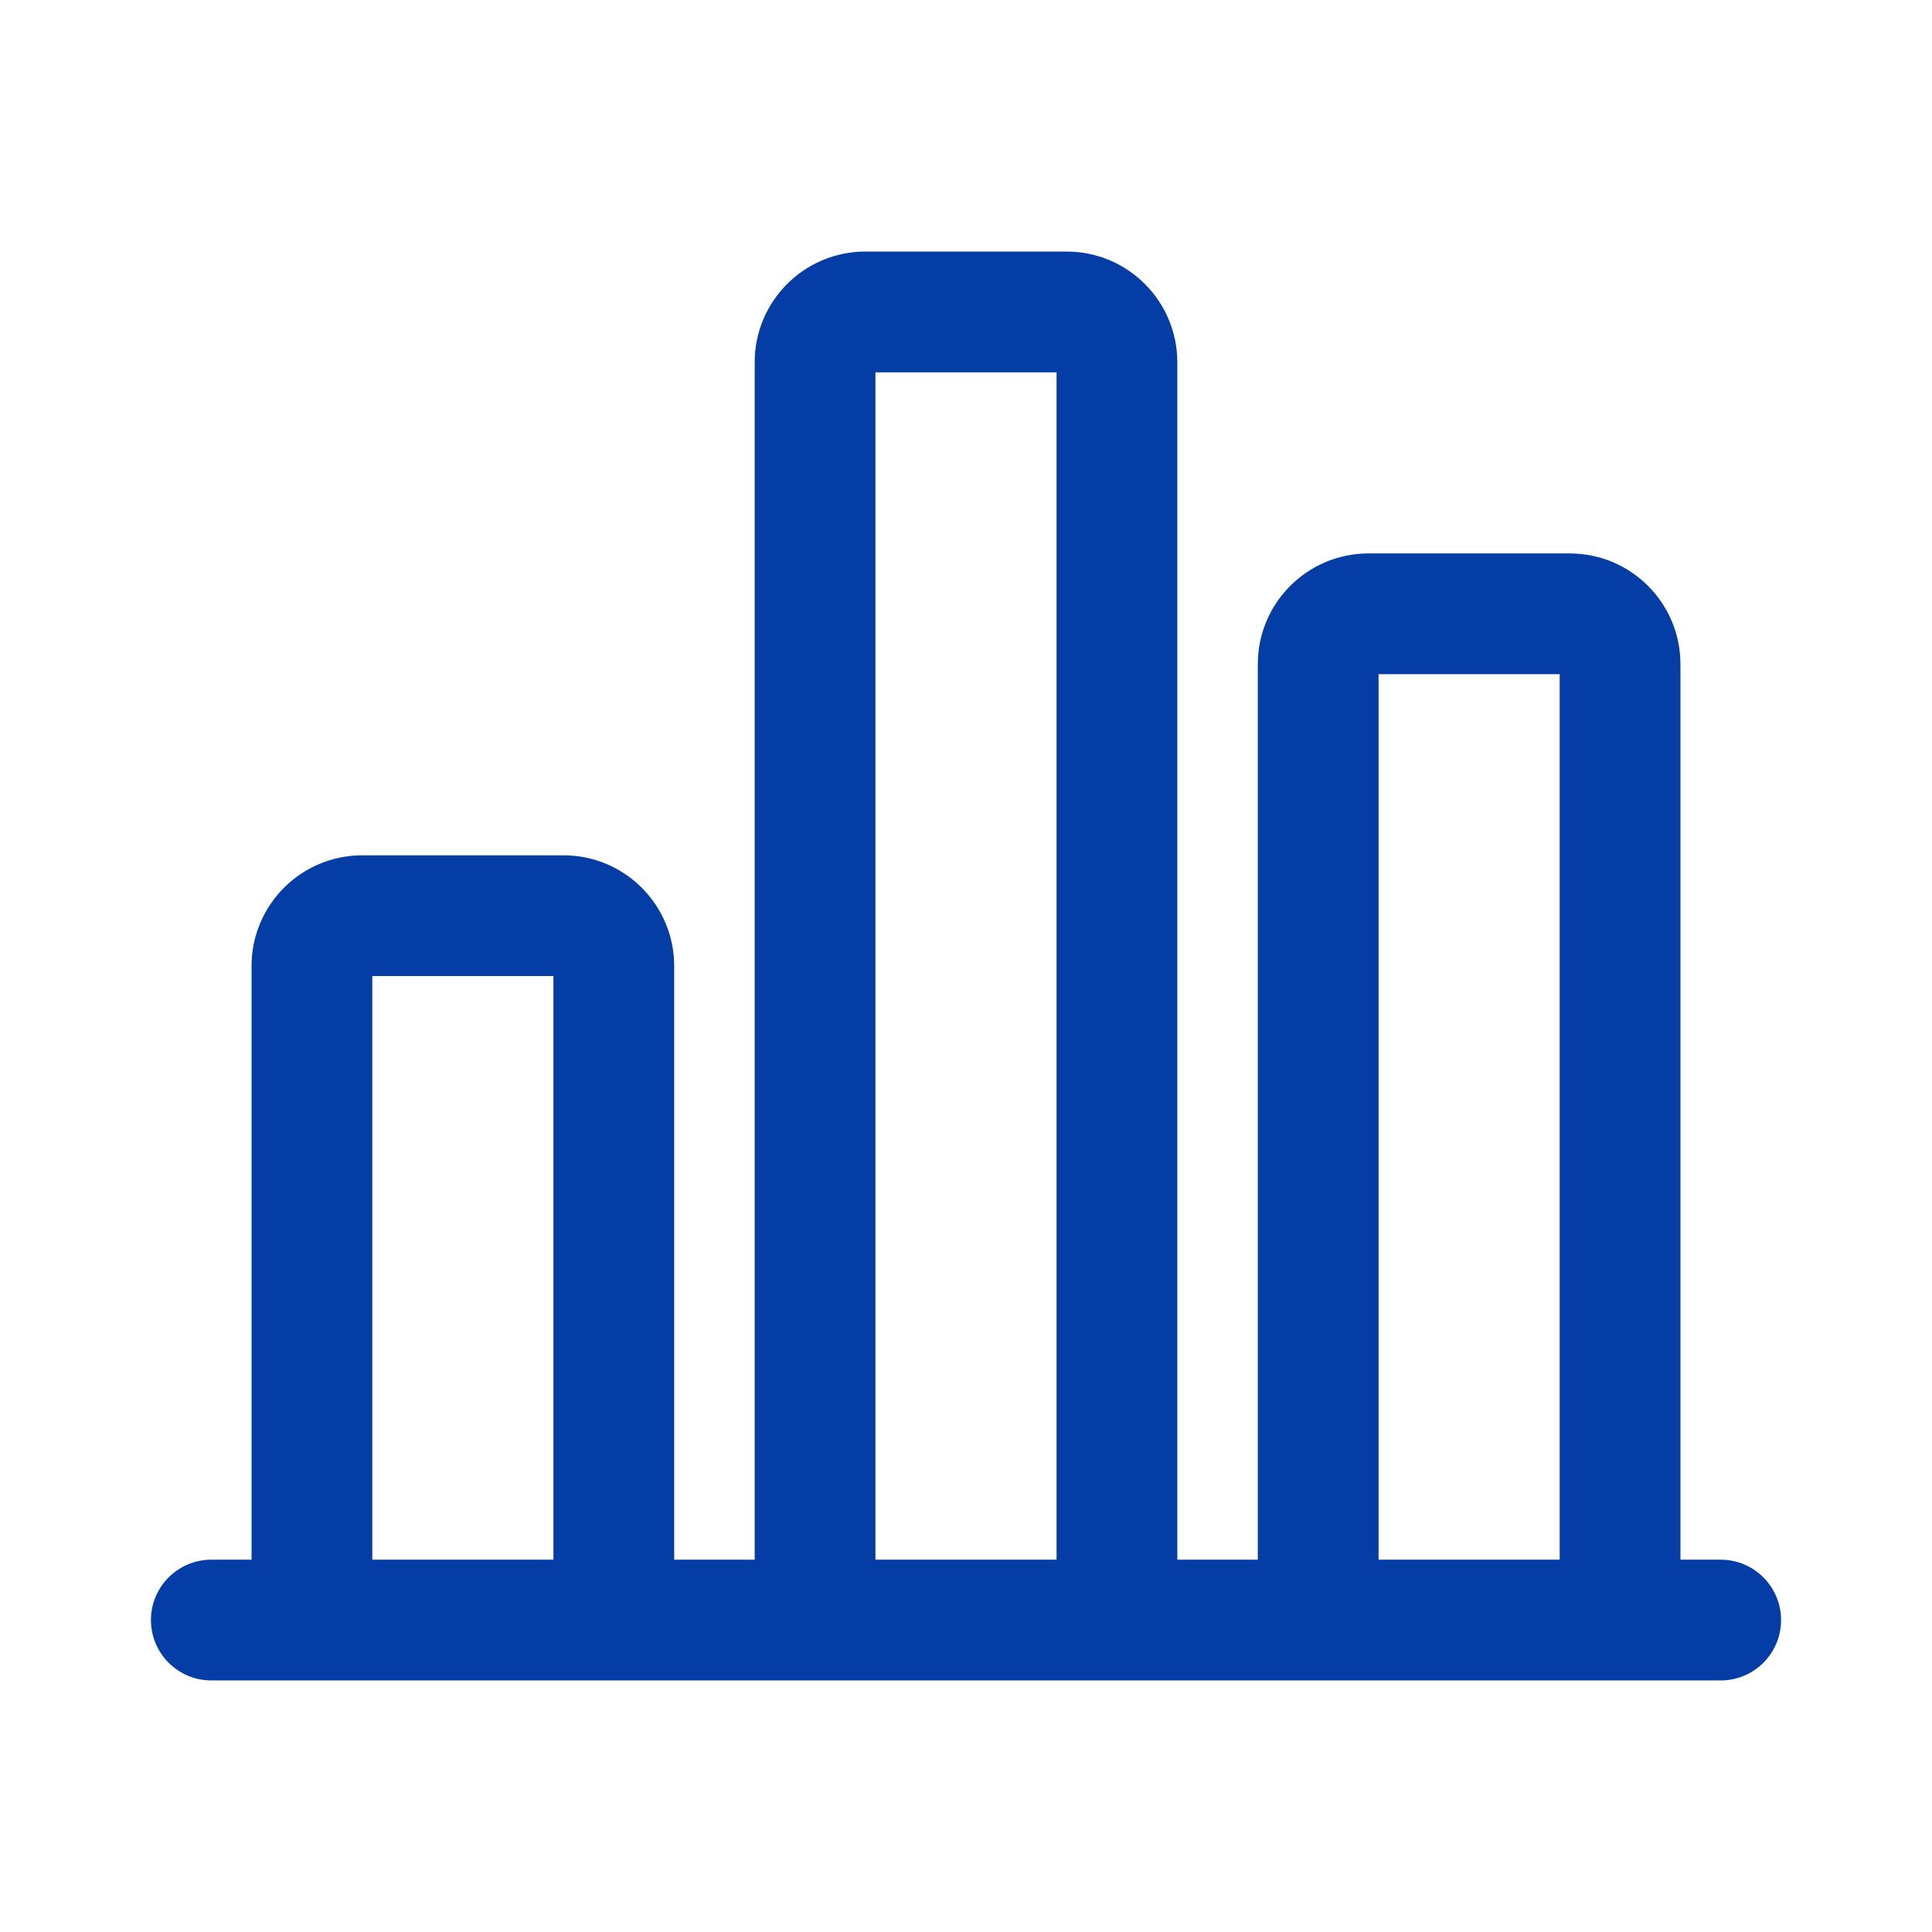
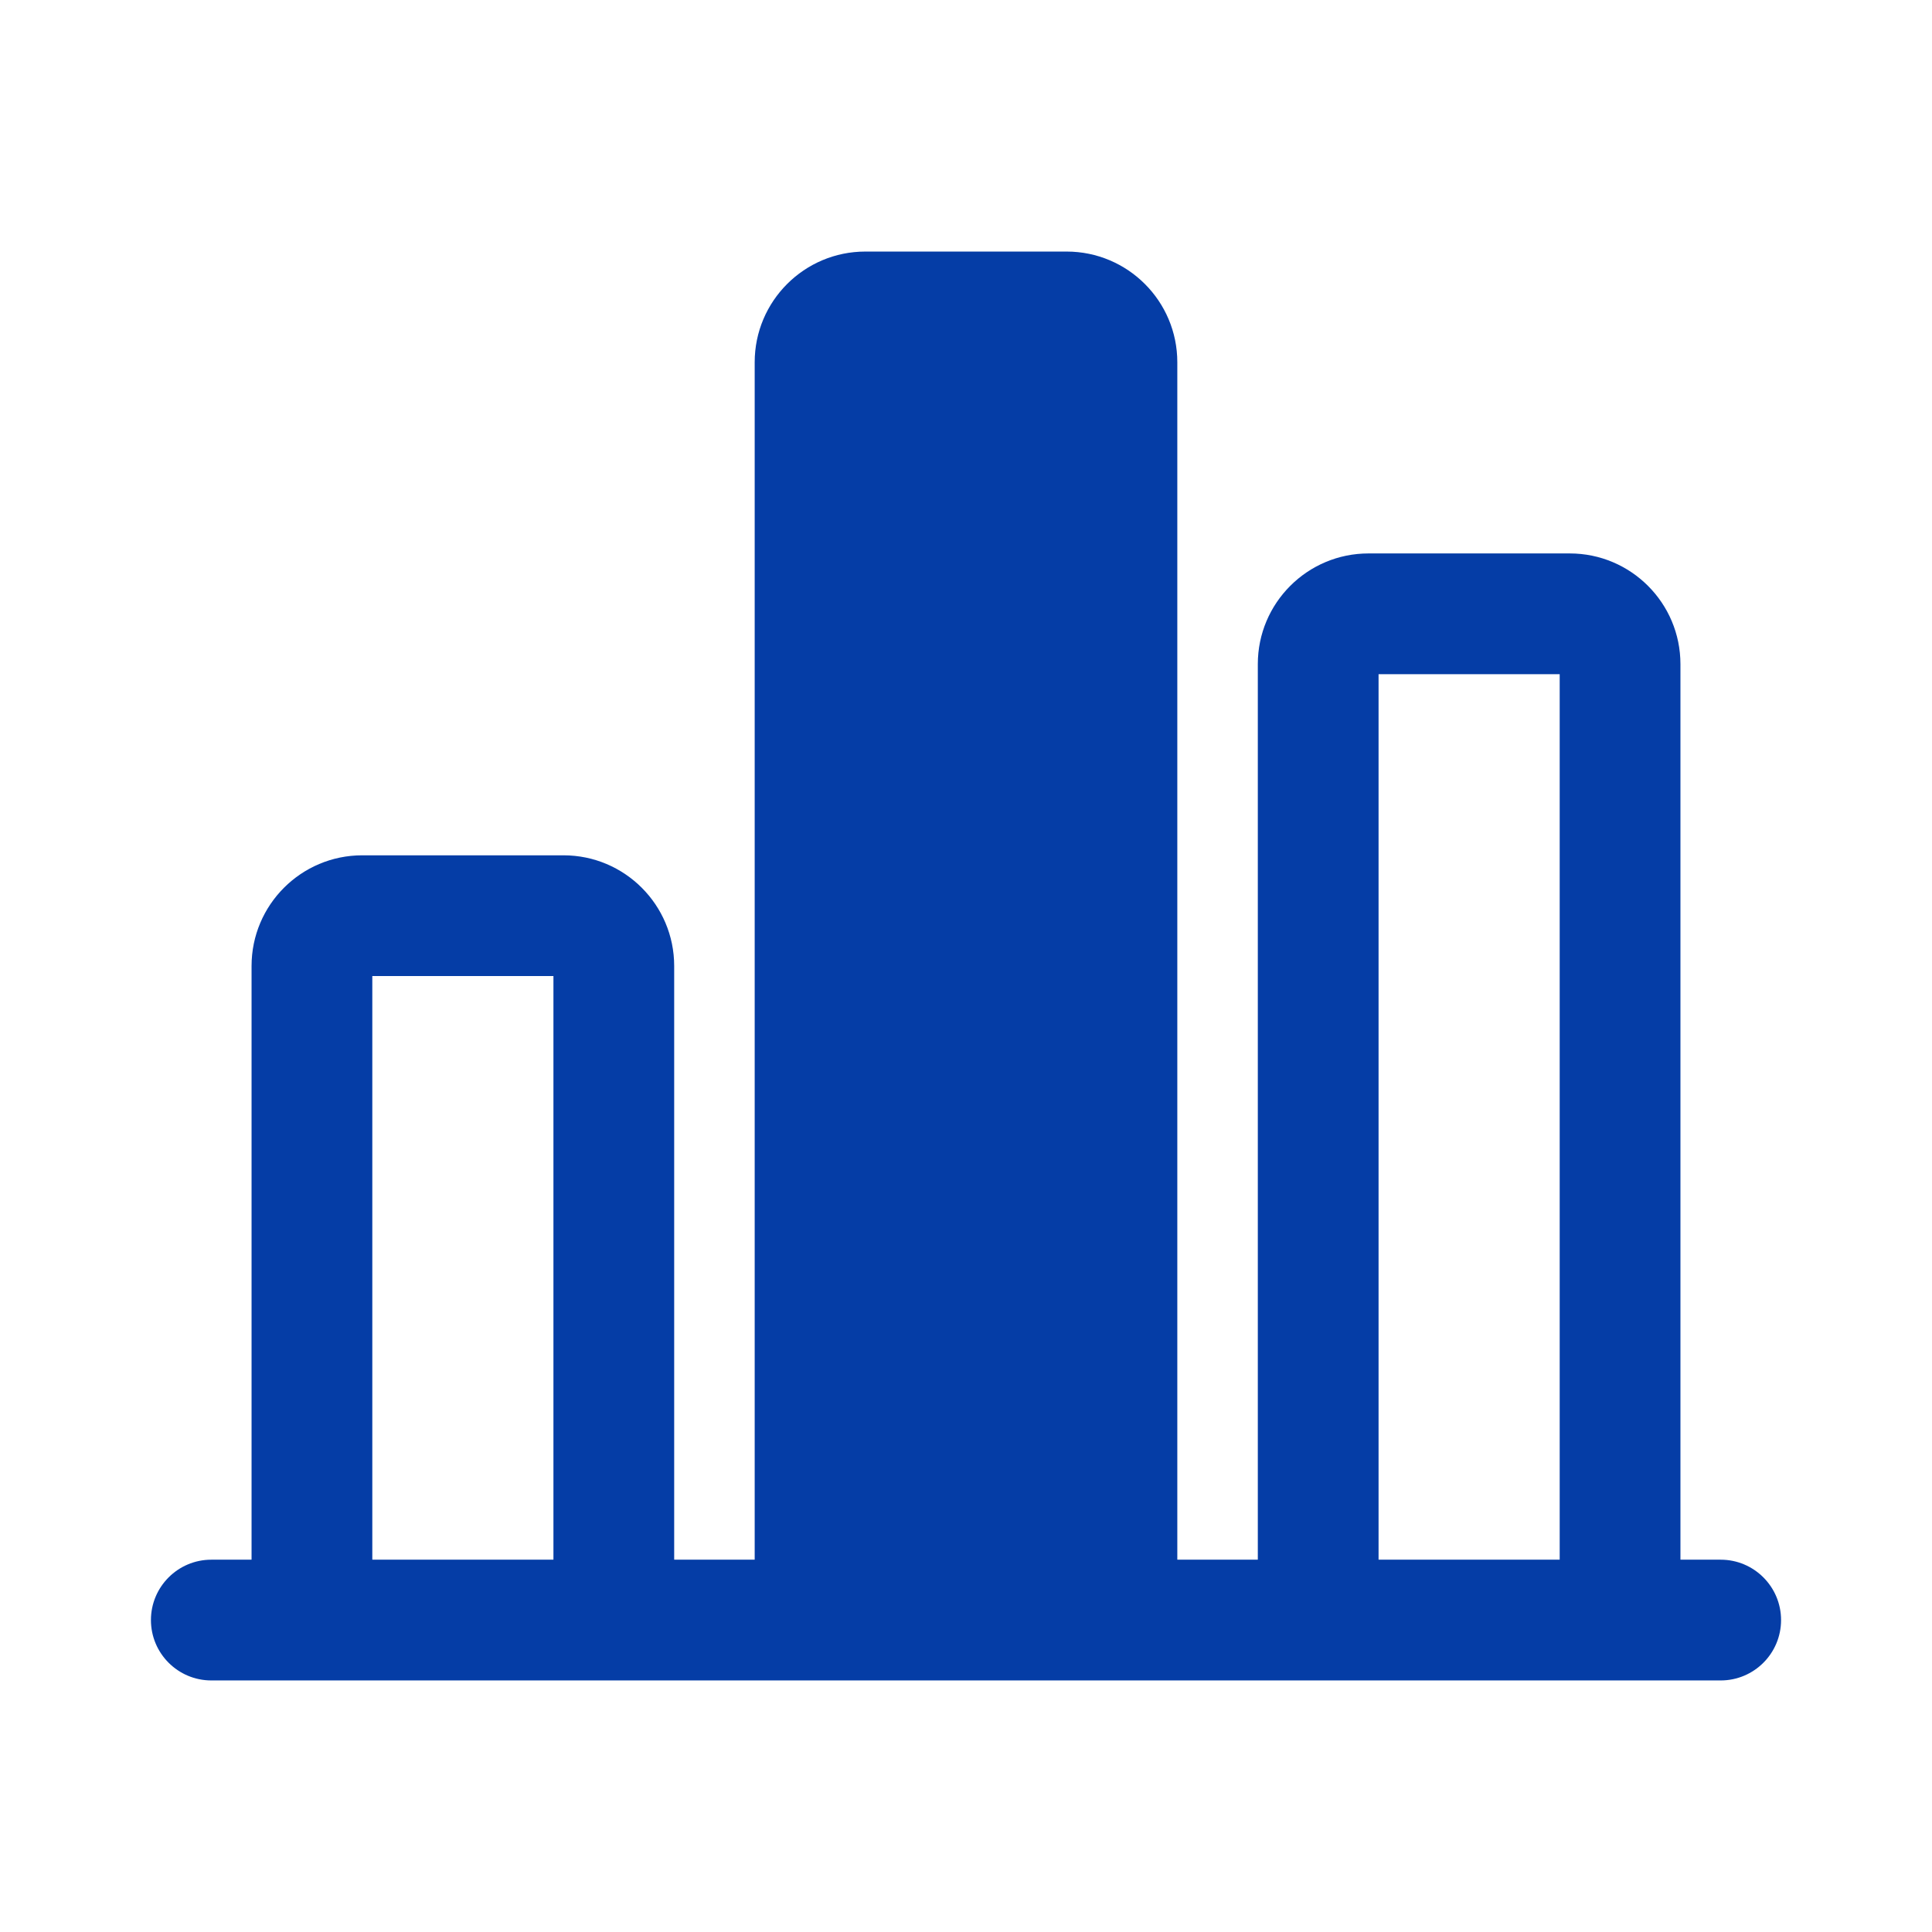
<svg xmlns="http://www.w3.org/2000/svg" width="24" height="24" viewBox="0 0 24 24" fill="none">
-   <path fill-rule="evenodd" clip-rule="evenodd" d="M9.375 4.5C9.375 3.741 9.991 3.125 10.75 3.125H13.25C14.009 3.125 14.625 3.741 14.625 4.5V19.375H15.625V8.25C15.625 7.491 16.241 6.875 17 6.875H19.5C20.259 6.875 20.875 7.491 20.875 8.25V19.375H21.375C21.789 19.375 22.125 19.711 22.125 20.125C22.125 20.539 21.789 20.875 21.375 20.875H20.125H16.375H13.875H10.125H7.625H3.875H2.625C2.211 20.875 1.875 20.539 1.875 20.125C1.875 19.711 2.211 19.375 2.625 19.375H3.125V12C3.125 11.241 3.741 10.625 4.5 10.625H7C7.759 10.625 8.375 11.241 8.375 12V19.375H9.375V4.5ZM19.375 19.375V8.375H17.125V19.375H19.375ZM10.875 4.625H13.125V19.375H10.875V4.625ZM6.875 19.375V12.125H4.625V19.375H6.875Z" fill="#053DA6" />
+   <path fill-rule="evenodd" clip-rule="evenodd" d="M9.375 4.5C9.375 3.741 9.991 3.125 10.75 3.125H13.25C14.009 3.125 14.625 3.741 14.625 4.5V19.375H15.625V8.25C15.625 7.491 16.241 6.875 17 6.875H19.5C20.259 6.875 20.875 7.491 20.875 8.25V19.375H21.375C21.789 19.375 22.125 19.711 22.125 20.125C22.125 20.539 21.789 20.875 21.375 20.875H20.125H16.375H13.875H10.125H7.625H3.875H2.625C2.211 20.875 1.875 20.539 1.875 20.125C1.875 19.711 2.211 19.375 2.625 19.375H3.125V12C3.125 11.241 3.741 10.625 4.5 10.625H7C7.759 10.625 8.375 11.241 8.375 12V19.375H9.375V4.5ZM19.375 19.375V8.375H17.125V19.375H19.375ZM10.875 4.625H13.125V19.375V4.625ZM6.875 19.375V12.125H4.625V19.375H6.875Z" fill="#053DA6" />
</svg>